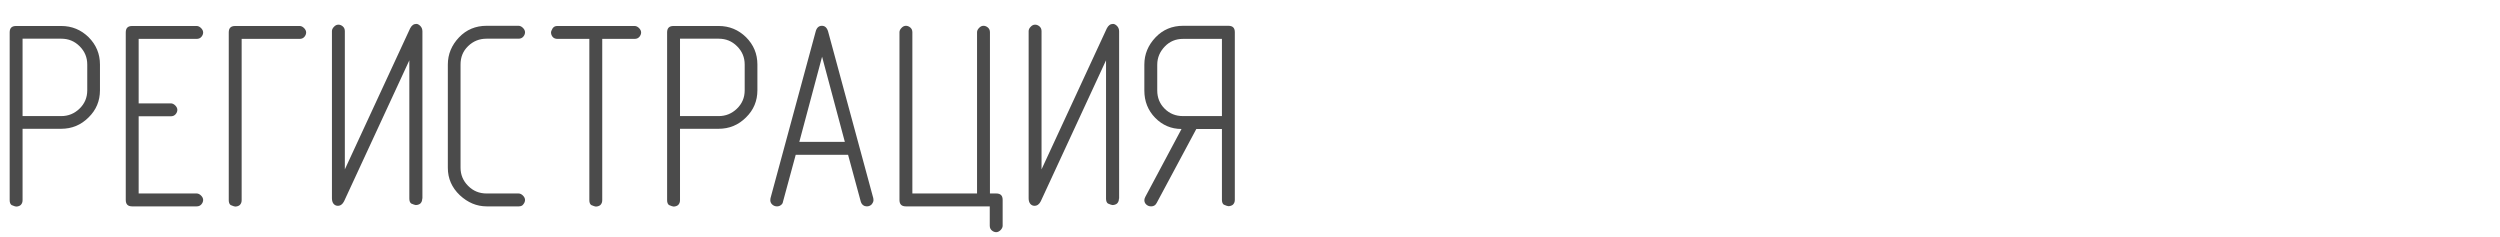
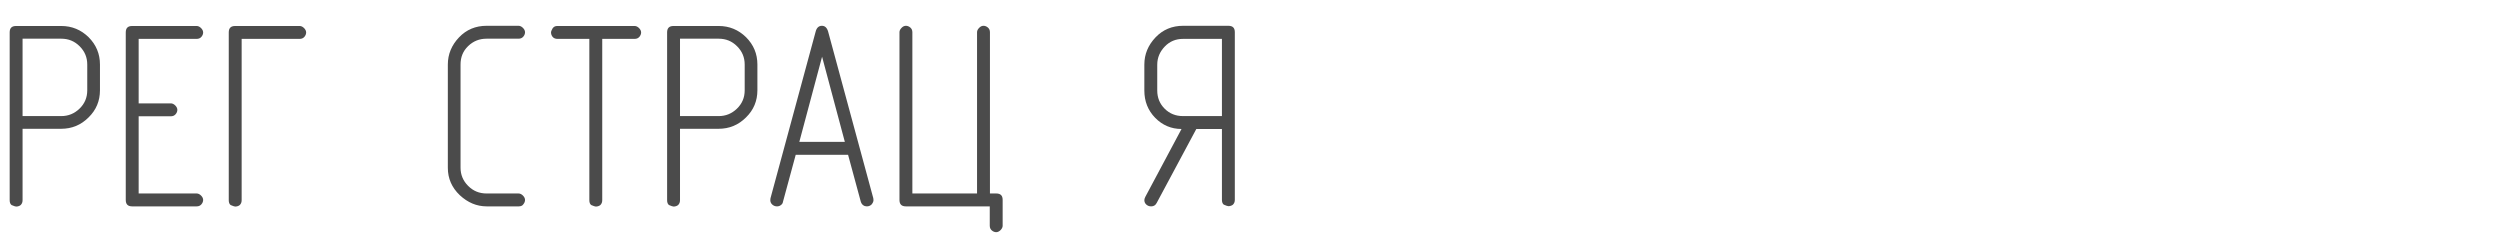
<svg xmlns="http://www.w3.org/2000/svg" id="Layer_1" x="0px" y="0px" viewBox="0 0 1318 125" style="enable-background:new 0 0 1318 125;" xml:space="preserve">
  <style type="text/css"> .st0{fill:#4B4B4B;} </style>
  <g>
    <path class="st0" d="M11.9,68v37.5c0,1.1-0.3,1.9-1,2.6c-0.6,0.5-1.5,0.8-2.4,0.8c-0.4,0-1.2-0.3-2.4-0.8c-0.7-0.5-1-1.4-1-2.6 V17.1c0-2.3,1.1-3.4,3.4-3.4h23.8c5.6,0,10.4,2,14.4,5.9c4,4,6,8.8,6,14.4v13.6c0,5.6-2,10.4-6,14.3c-4,4-8.8,6-14.5,6H11.9z M11.9,61.2h20.4c3.7,0,6.9-1.3,9.6-3.9s4.1-5.8,4.1-9.7V34c0-3.7-1.3-6.9-4-9.6c-2.7-2.7-5.9-4-9.7-4H11.9V61.2z" />
    <path class="st0" d="M73.1,61.3V102h30.6c0.8,0,1.6,0.4,2.3,1.1c0.7,0.7,1.1,1.5,1.1,2.3c0,0.8-0.3,1.6-0.9,2.3 c-0.6,0.7-1.4,1.1-2.5,1.1h-34c-2.3,0-3.4-1.1-3.4-3.4V17.1c0-2.3,1.1-3.4,3.4-3.4h34c0.8,0,1.6,0.4,2.3,1.1 c0.7,0.7,1.1,1.5,1.1,2.3s-0.3,1.6-0.9,2.3c-0.6,0.7-1.4,1.1-2.5,1.1H73.1v34h17c0.8,0,1.6,0.4,2.3,1.1c0.7,0.7,1.1,1.5,1.1,2.3 s-0.3,1.6-0.9,2.3c-0.6,0.7-1.4,1.1-2.5,1.1H73.1z" />
    <path class="st0" d="M158,20.5h-30.6v85c0,1.1-0.3,1.9-1,2.6c-0.6,0.5-1.5,0.8-2.4,0.8c-0.4,0-1.2-0.3-2.4-0.8 c-0.7-0.5-1-1.4-1-2.6V17.1c0-2.3,1.1-3.4,3.4-3.4h34c0.8,0,1.6,0.4,2.3,1.1c0.7,0.7,1.1,1.5,1.1,2.3s-0.3,1.6-0.9,2.3 C159.9,20.1,159.1,20.5,158,20.5z" />
-     <path class="st0" d="M222.6,104.7c0,1.1-0.3,1.9-1,2.6c-0.6,0.5-1.5,0.8-2.4,0.8c-0.4,0-1.2-0.3-2.4-0.8c-0.7-0.5-1-1.4-1-2.6V31.8 l-34.4,74.3c-0.8,1.6-1.9,2.4-3.3,2.4c-0.8,0-1.6-0.3-2.2-1c-0.6-0.7-0.9-1.7-0.9-2.9V16.4c0-0.7,0.3-1.5,1-2.2 c0.7-0.8,1.5-1.2,2.4-1.2c0.8,0,1.6,0.3,2.3,0.9c0.7,0.6,1.1,1.4,1.1,2.5v72.9l34.4-74.3c0.8-1.6,1.9-2.4,3.3-2.4 c0.7,0,1.4,0.4,2.1,1.1c0.7,0.7,1.1,1.7,1.1,2.8V104.7z" />
    <path class="st0" d="M273.5,108.8h-16.9c-5.3,0-10-2-14.2-5.9c-4.2-4-6.3-8.8-6.3-14.4V34c0-5.4,2-10.2,5.9-14.3s8.8-6.1,14.5-6.1 h16.9c0.8,0,1.6,0.4,2.3,1.1c0.7,0.7,1.1,1.5,1.1,2.3s-0.3,1.6-0.9,2.3c-0.6,0.7-1.4,1.1-2.5,1.1h-16.9c-3.8,0-7,1.3-9.7,3.9 c-2.7,2.6-4,5.8-4,9.7v54.4c0,3.7,1.3,6.9,4,9.6c2.7,2.7,5.9,4,9.7,4h16.9c0.8,0,1.6,0.4,2.3,1.1c0.7,0.7,1.1,1.5,1.1,2.3 c0,0.8-0.3,1.6-0.9,2.3C275.5,108.4,274.6,108.8,273.5,108.8z" />
    <path class="st0" d="M310.9,20.5h-17c-1,0-1.9-0.3-2.5-1c-0.6-0.7-0.9-1.5-0.9-2.4c0-0.5,0.3-1.2,0.8-2.1c0.6-0.9,1.4-1.3,2.5-1.3 h40.8c0.8,0,1.6,0.4,2.3,1.1c0.7,0.7,1.1,1.5,1.1,2.3s-0.3,1.6-0.9,2.3c-0.6,0.7-1.4,1.1-2.5,1.1h-17.1v85c0,1.1-0.3,1.9-1,2.6 c-0.6,0.5-1.5,0.8-2.4,0.8c-0.4,0-1.2-0.3-2.4-0.8c-0.7-0.5-1-1.4-1-2.6V20.5z" />
    <path class="st0" d="M358.5,68v37.5c0,1.1-0.3,1.9-1,2.6c-0.6,0.5-1.5,0.8-2.4,0.8c-0.4,0-1.2-0.3-2.4-0.8c-0.7-0.5-1-1.4-1-2.6 V17.1c0-2.3,1.1-3.4,3.4-3.4h23.8c5.6,0,10.4,2,14.4,5.9c4,4,6,8.8,6,14.4v13.6c0,5.6-2,10.4-6,14.3c-4,4-8.8,6-14.5,6H358.5z M358.5,61.2h20.4c3.7,0,6.9-1.3,9.6-3.9c2.7-2.6,4.1-5.8,4.1-9.7V34c0-3.7-1.3-6.9-4-9.6c-2.7-2.7-5.9-4-9.7-4h-20.4V61.2z" />
    <path class="st0" d="M419.5,81.6l-6.7,24.7c-0.1,0.8-0.5,1.4-1.1,1.8c-0.6,0.5-1.3,0.7-2.1,0.7c-0.9,0-1.7-0.3-2.4-0.9 c-0.7-0.6-1.1-1.4-1.1-2.4l0.1-1l23.8-87.8c0.5-2,1.6-3.1,3.3-3.1c1.6,0,2.7,1,3.3,3.1l23.8,87.8l0.1,1c0,0.8-0.4,1.6-1.1,2.4 c-0.7,0.6-1.5,0.9-2.4,0.9c-0.7,0-1.4-0.2-1.9-0.6c-0.6-0.4-1-1-1.3-1.9l-6.7-24.7H447h-27.2H419.5z M445.4,74.8l-12-44.9l-12,44.9 H445.4z" />
    <path class="st0" d="M515.1,102V17c0-0.7,0.3-1.5,1-2.2c0.7-0.8,1.5-1.2,2.4-1.2c0.8,0,1.6,0.3,2.3,0.9c0.7,0.6,1.1,1.4,1.1,2.5v85 h3.3c2.3,0,3.4,1.1,3.4,3.4V119c0,0.8-0.4,1.6-1.1,2.3c-0.7,0.7-1.5,1.1-2.3,1.1c-0.8,0-1.6-0.3-2.3-0.9c-0.7-0.6-1.1-1.4-1.1-2.5 v-10.2h-44.2c-2.3,0-3.4-1.1-3.4-3.4V17c0-0.7,0.3-1.5,1-2.2c0.7-0.8,1.5-1.2,2.4-1.2c0.8,0,1.6,0.3,2.3,0.9 c0.7,0.6,1.1,1.4,1.1,2.5v85H515.1z" />
-     <path class="st0" d="M589.9,104.7c0,1.1-0.3,1.9-1,2.6c-0.6,0.5-1.5,0.8-2.4,0.8c-0.4,0-1.2-0.3-2.4-0.8c-0.7-0.5-1-1.4-1-2.6V31.8 l-34.4,74.3c-0.8,1.6-1.9,2.4-3.3,2.4c-0.8,0-1.6-0.3-2.2-1c-0.6-0.7-0.9-1.7-0.9-2.9V16.4c0-0.7,0.3-1.5,1-2.2 c0.7-0.8,1.5-1.2,2.4-1.2c0.8,0,1.6,0.3,2.3,0.9c0.7,0.6,1.1,1.4,1.1,2.5v72.9l34.4-74.3c0.8-1.6,1.9-2.4,3.3-2.4 c0.7,0,1.4,0.4,2.1,1.1c0.7,0.7,1.1,1.7,1.1,2.8V104.7z" />
    <path class="st0" d="M630.7,68l-20.9,39c-0.6,1.2-1.6,1.8-2.9,1.8c-1,0-1.8-0.3-2.5-0.9c-0.7-0.6-1.1-1.4-1.1-2.4 c0-0.5,0.2-1.1,0.5-1.7L622.9,68c-5.4,0-10.1-2-13.9-5.9c-3.8-3.9-5.7-8.7-5.7-14.4V34c0-5.4,2-10.2,5.9-14.3s8.8-6.1,14.5-6.1 h23.9c2.3,0,3.4,1.1,3.4,3.4v88.3c0,1.1-0.3,1.9-1,2.6c-0.6,0.5-1.5,0.8-2.4,0.8c-0.4,0-1.2-0.3-2.4-0.8c-0.7-0.5-1-1.4-1-2.6V68 H630.7z M644.2,61.2V20.5h-20.5c-3.8,0-7,1.3-9.6,4s-4,5.9-4,9.6v13.6c0,3.8,1.3,7,3.9,9.6c2.6,2.6,5.8,3.9,9.7,3.9H644.2z" />
  </g>
</svg>